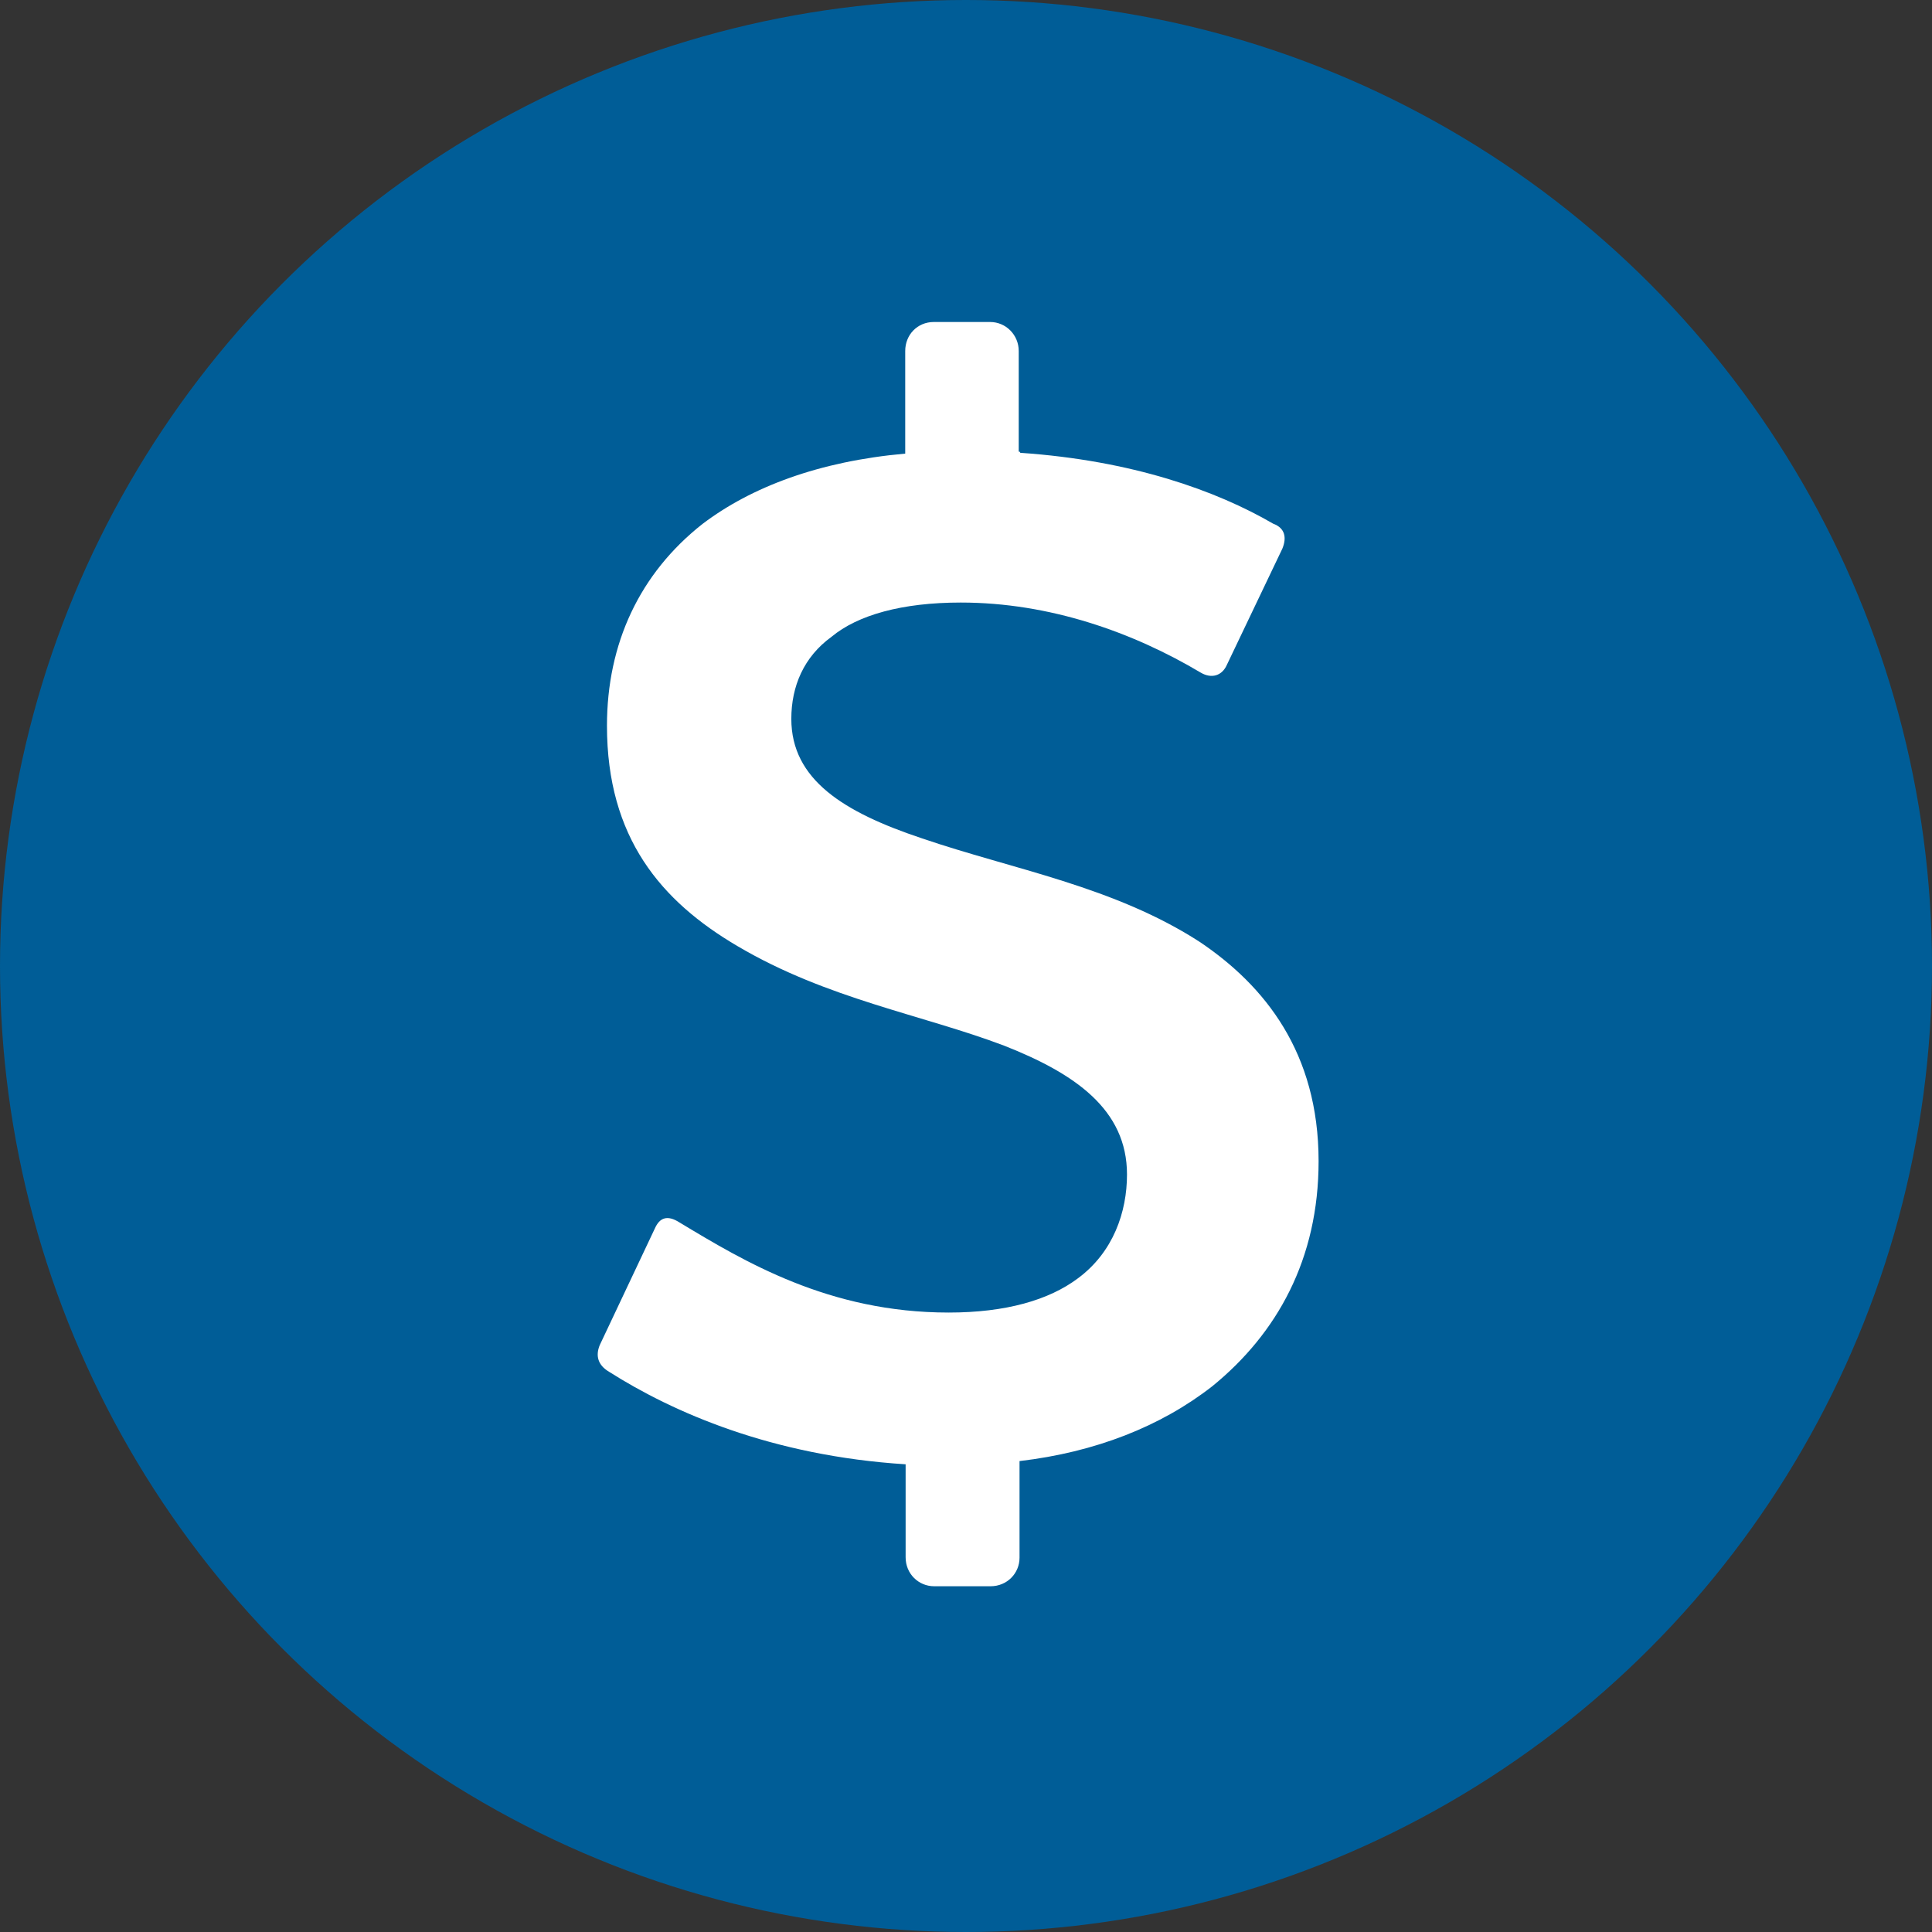
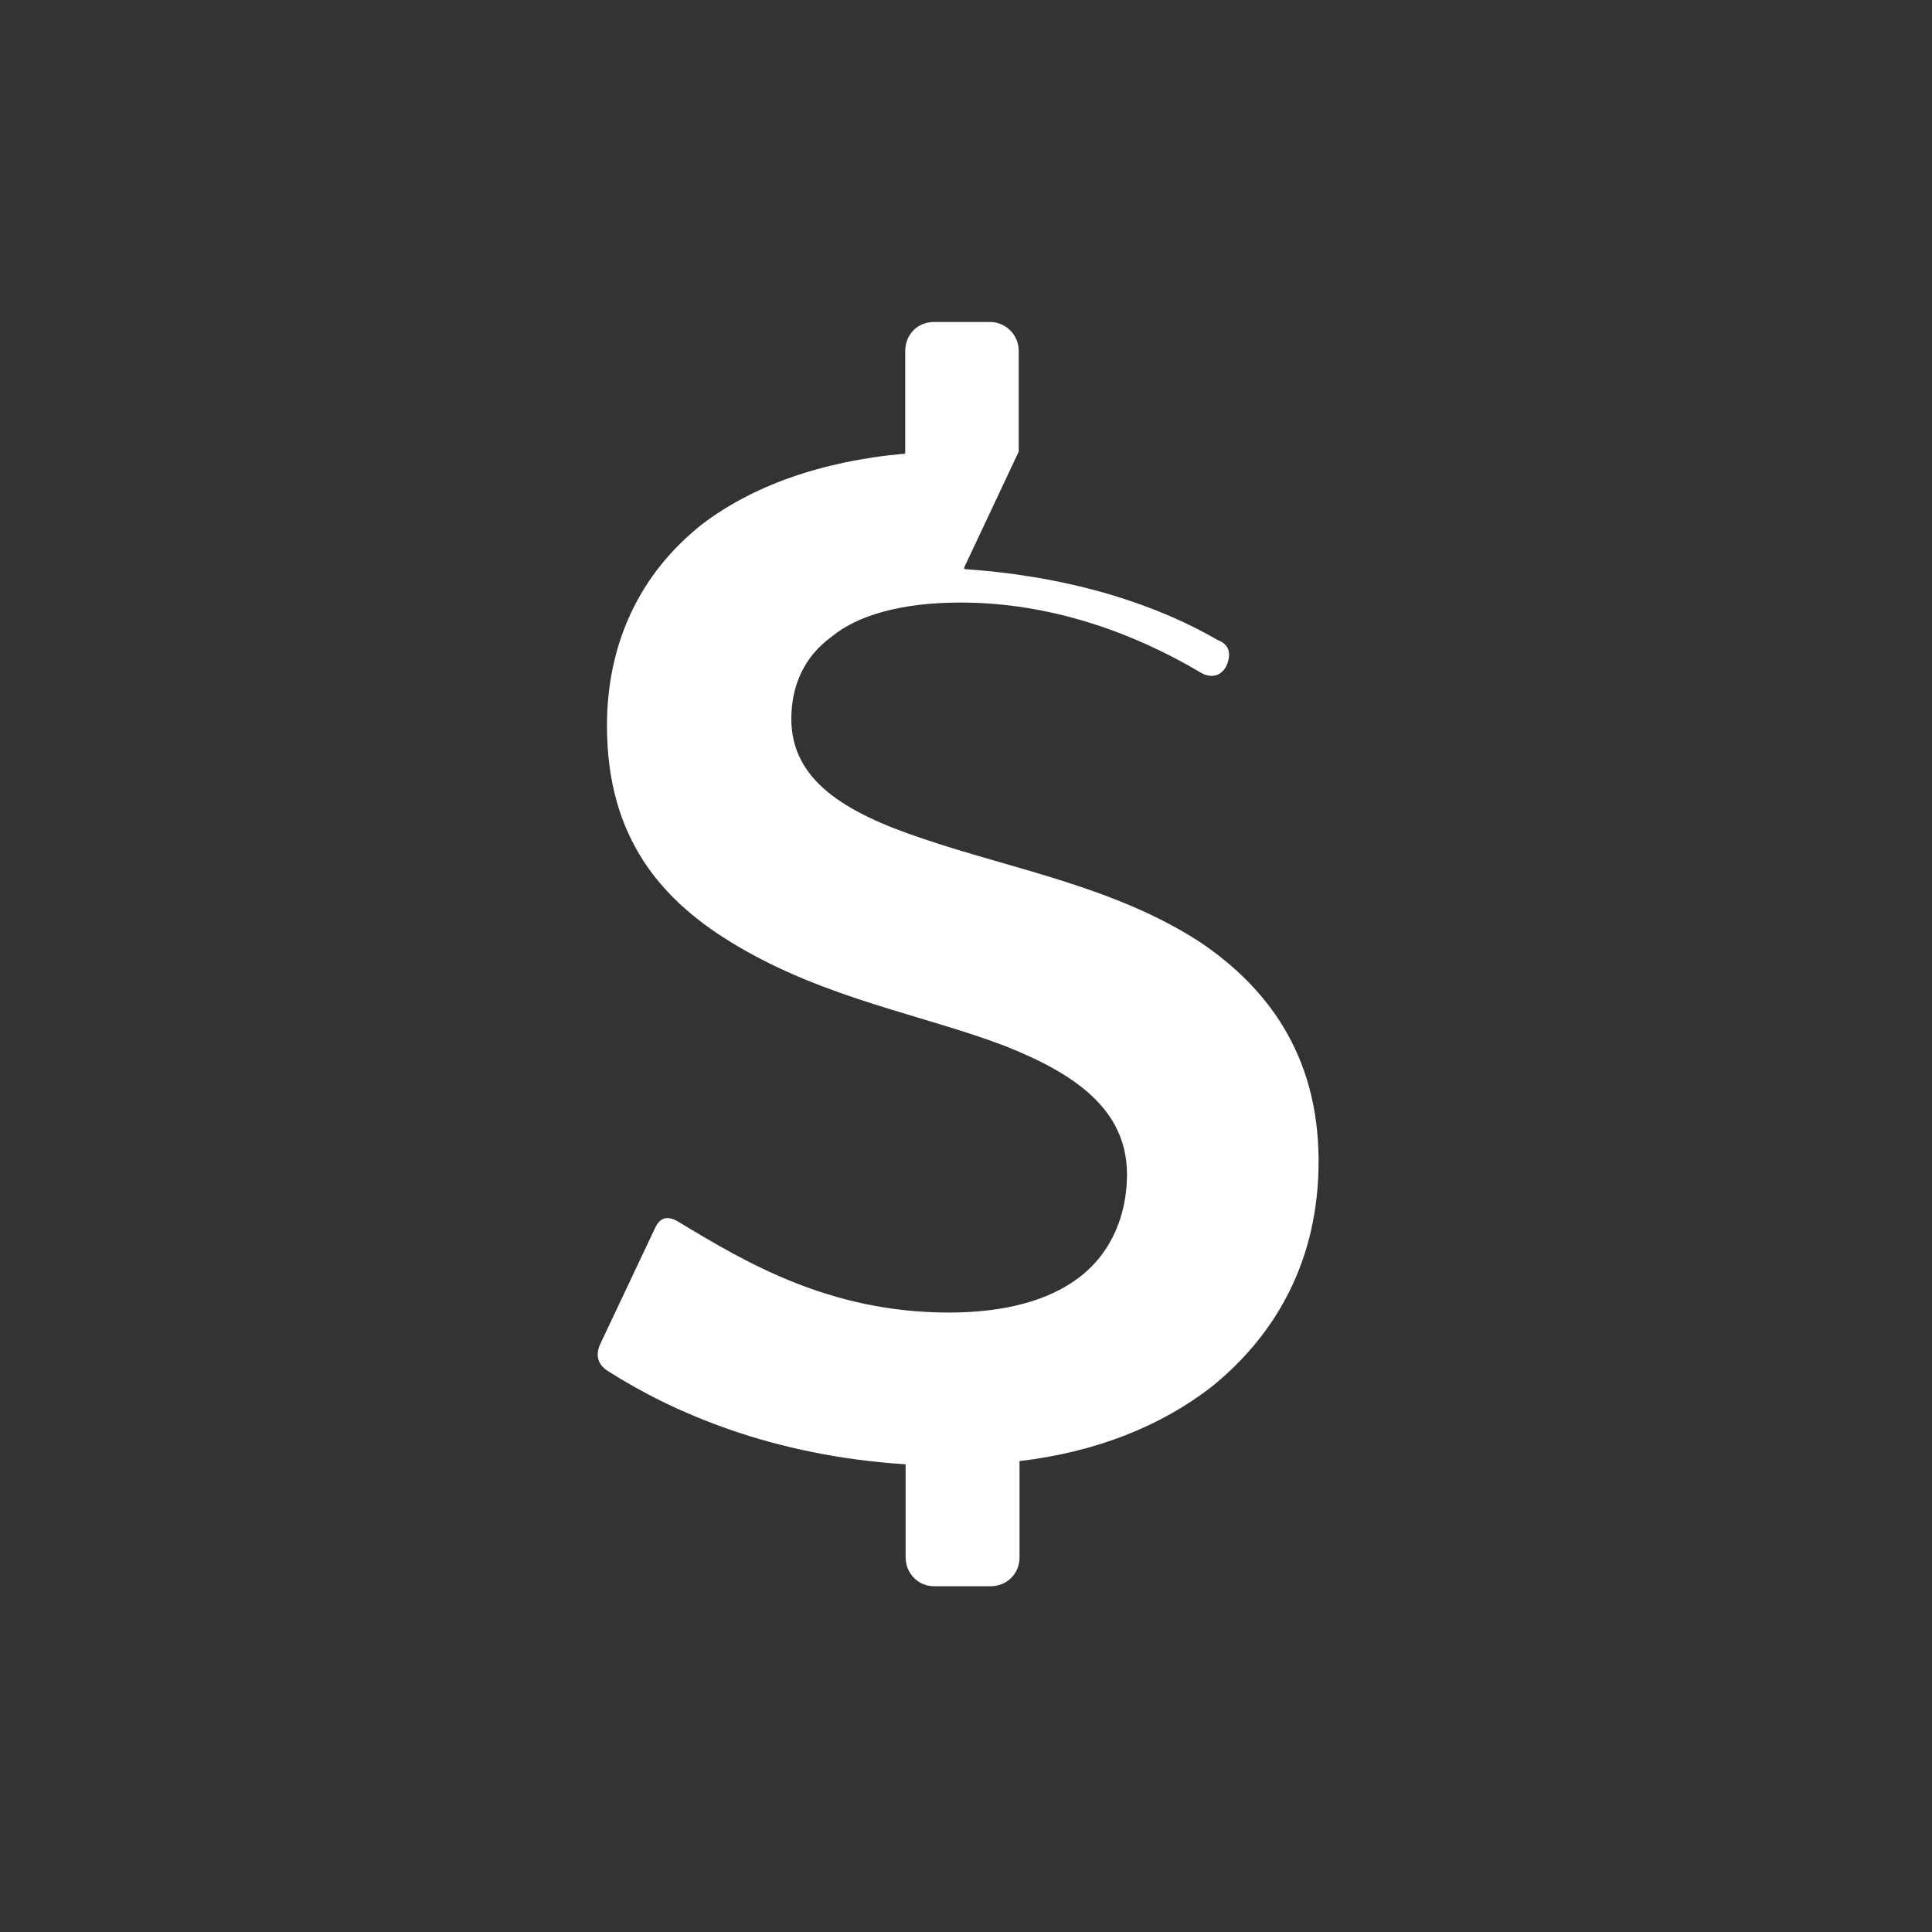
<svg xmlns="http://www.w3.org/2000/svg" width="48" height="48" viewBox="0 0 48 48">
  <rect x="0" y="0" width="48" height="48" fill="#333333" stroke="none" />
-   <circle cx="24" cy="24" r="24" style="stroke-width:0;fill:#005d97" />
-   <path d="M25.31 11.22v-2.5c0-.4-.32-.72-.71-.72h-1.4c-.41 0-.71.32-.71.72v2.55c-2.14.19-3.83.83-5.04 1.75-1.56 1.23-2.37 2.97-2.37 5.01 0 2.78 1.34 4.36 3.25 5.48 2.22 1.31 4.59 1.7 6.62 2.47 1.75.69 3.05 1.58 3.05 3.2 0 .93-.34 1.93-1.22 2.58-.72.54-1.79.85-3.21.85-2.98 0-5.08-1.27-6.69-2.24-.3-.19-.49-.12-.61.15l-1.37 2.9c-.11.27-.04.5.23.66 1.59 1.01 4.05 2.09 7.37 2.3v2.31c0 .41.32.72.71.72h1.4c.41 0 .72-.32.72-.71v-2.4c1.88-.22 3.51-.86 4.79-1.86 1.61-1.31 2.64-3.16 2.64-5.59 0-2.7-1.34-4.36-2.94-5.44-2.14-1.39-4.66-1.81-6.91-2.58-1.95-.65-3.25-1.46-3.25-2.97 0-.81.31-1.54 1-2.04.65-.54 1.75-.85 3.21-.85 2.21 0 4.28.74 5.96 1.74.27.16.53.08.65-.19l1.38-2.89c.11-.27.07-.51-.23-.62-1.41-.82-3.5-1.57-6.28-1.76l-.02-.03Z" style="stroke-width:0;fill:#fff" />
+   <path d="M25.31 11.22v-2.5c0-.4-.32-.72-.71-.72h-1.4c-.41 0-.71.32-.71.72v2.55c-2.14.19-3.83.83-5.04 1.75-1.56 1.23-2.37 2.97-2.37 5.01 0 2.78 1.34 4.36 3.25 5.48 2.22 1.31 4.59 1.7 6.62 2.47 1.75.69 3.05 1.58 3.05 3.2 0 .93-.34 1.93-1.22 2.58-.72.54-1.79.85-3.21.85-2.98 0-5.08-1.27-6.69-2.24-.3-.19-.49-.12-.61.15l-1.37 2.9c-.11.27-.04.5.23.66 1.59 1.01 4.05 2.09 7.37 2.3v2.31c0 .41.32.72.71.72h1.4c.41 0 .72-.32.72-.71v-2.4c1.88-.22 3.51-.86 4.79-1.86 1.61-1.31 2.64-3.16 2.64-5.59 0-2.7-1.34-4.36-2.94-5.44-2.14-1.39-4.66-1.81-6.91-2.58-1.95-.65-3.25-1.46-3.25-2.97 0-.81.31-1.54 1-2.04.65-.54 1.75-.85 3.21-.85 2.21 0 4.28.74 5.96 1.74.27.16.53.08.65-.19c.11-.27.07-.51-.23-.62-1.41-.82-3.5-1.57-6.28-1.76l-.02-.03Z" style="stroke-width:0;fill:#fff" />
</svg>